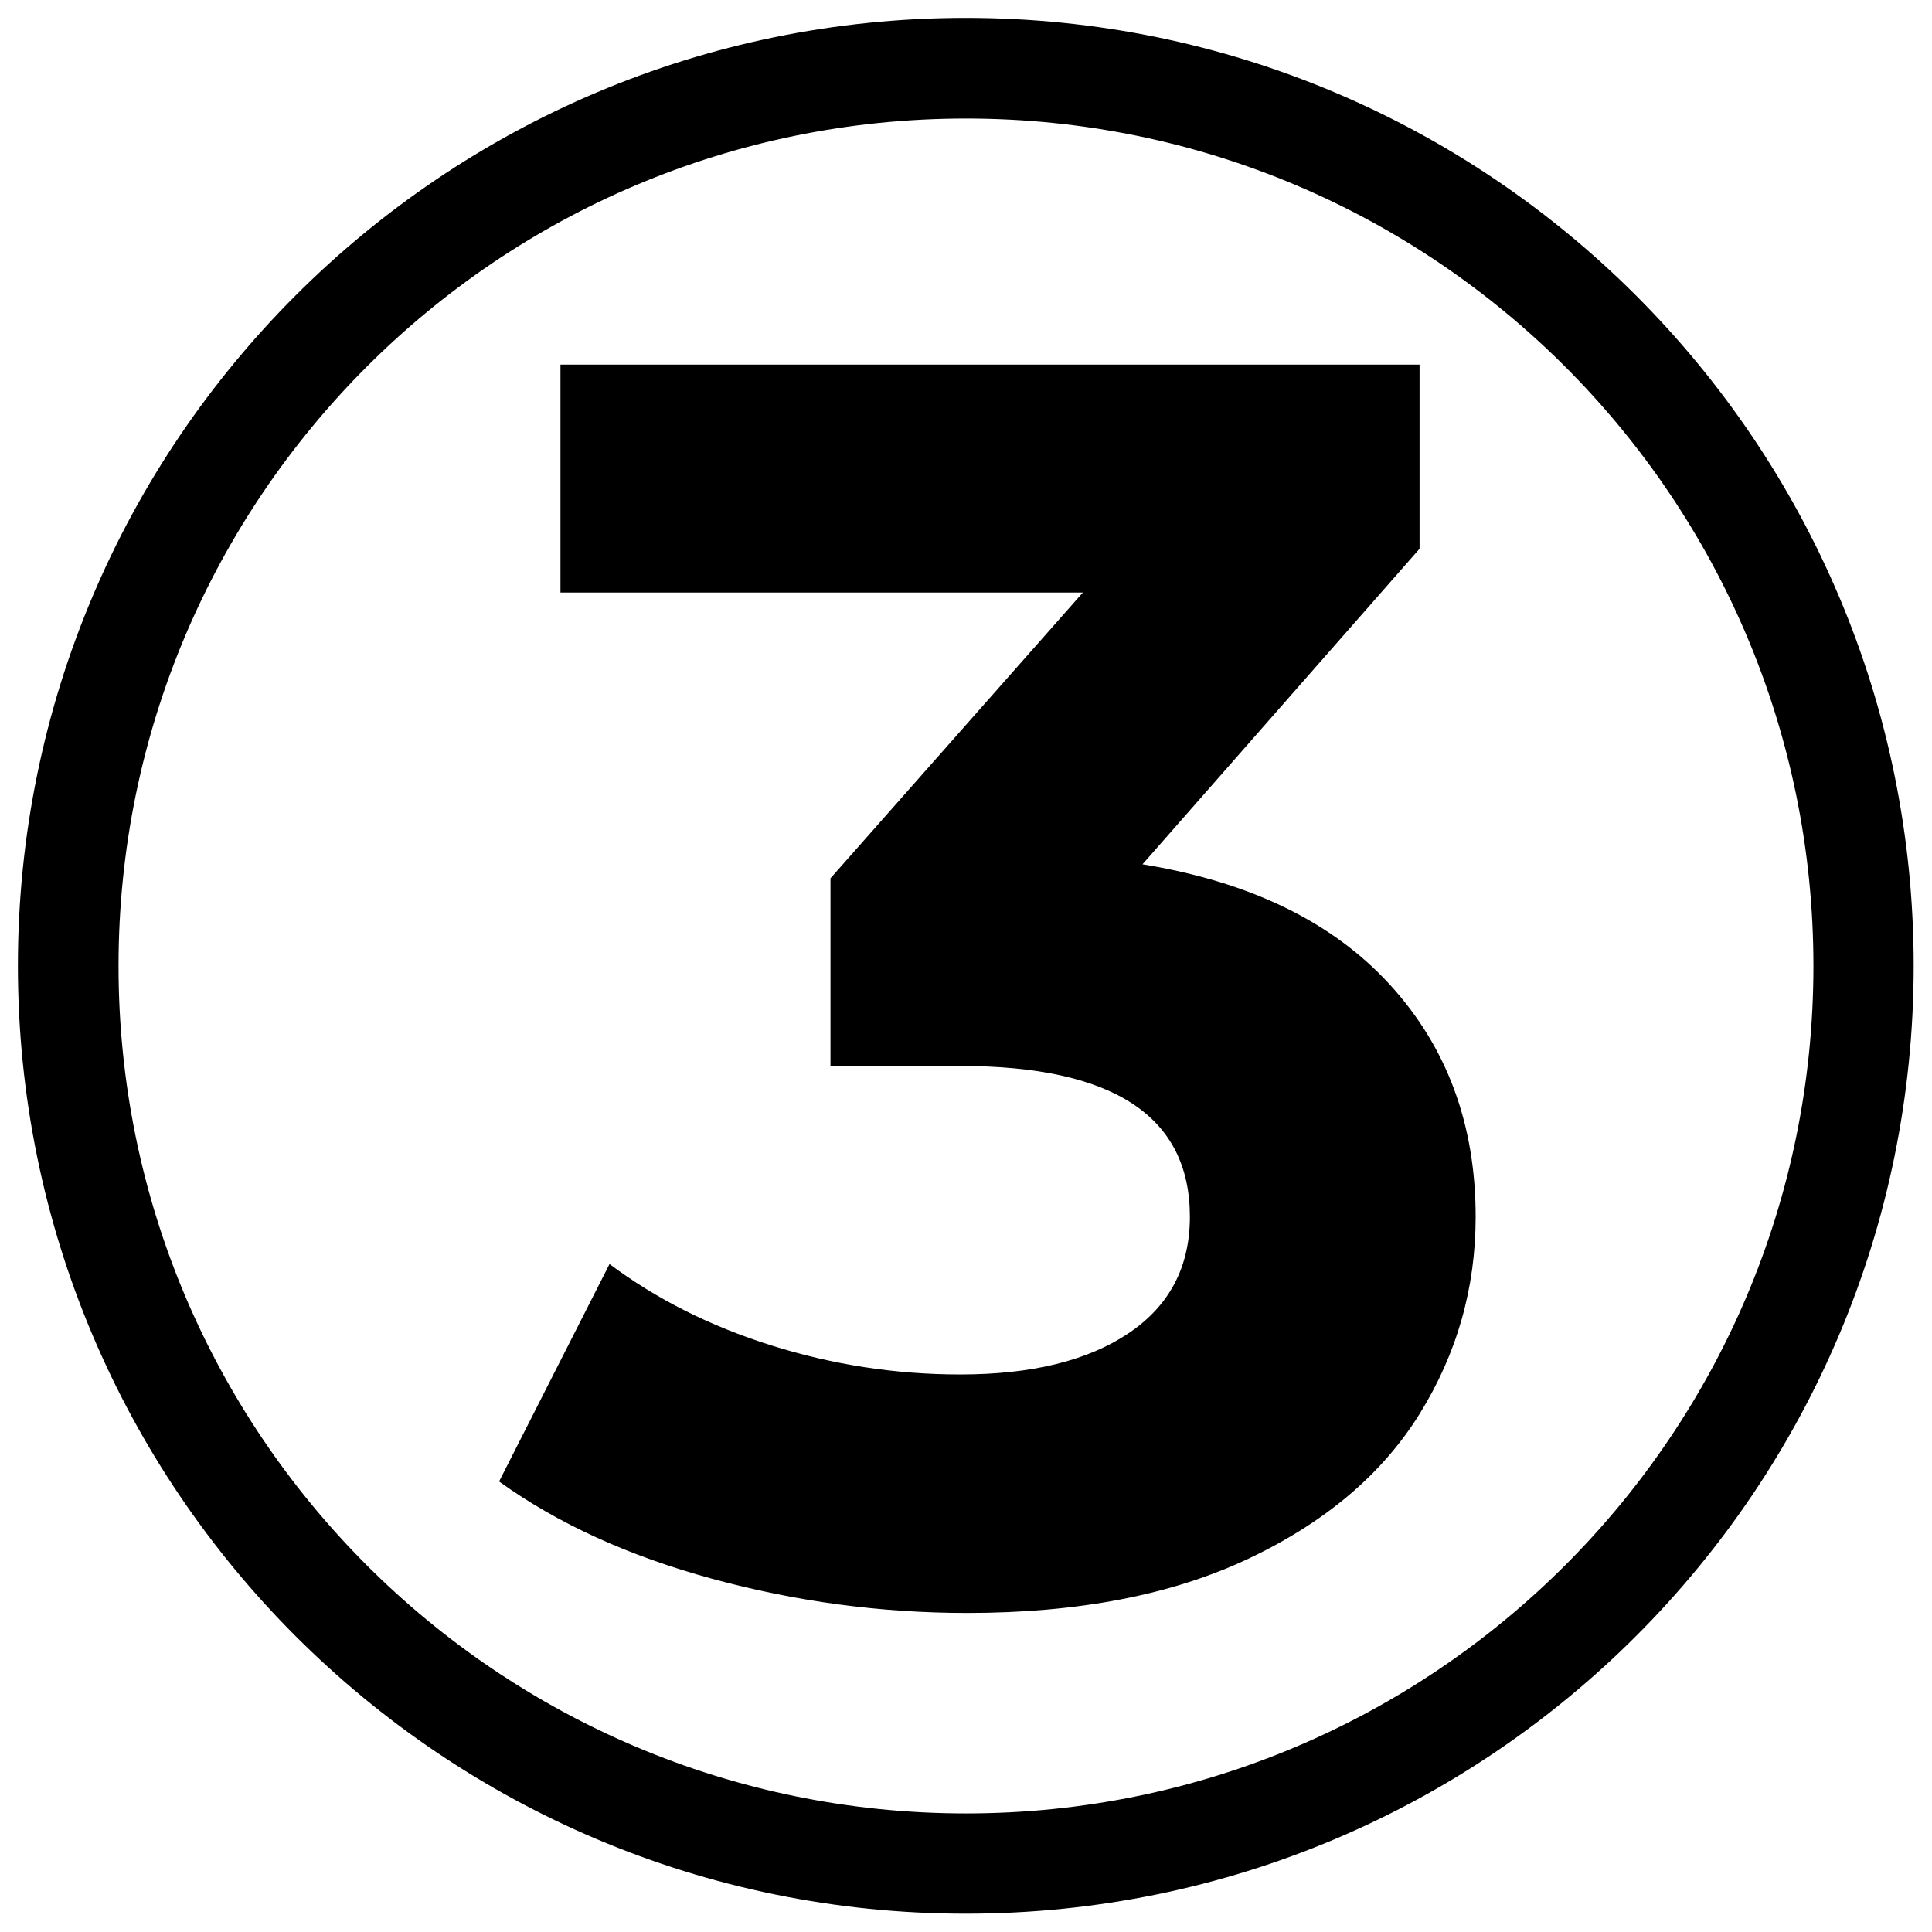
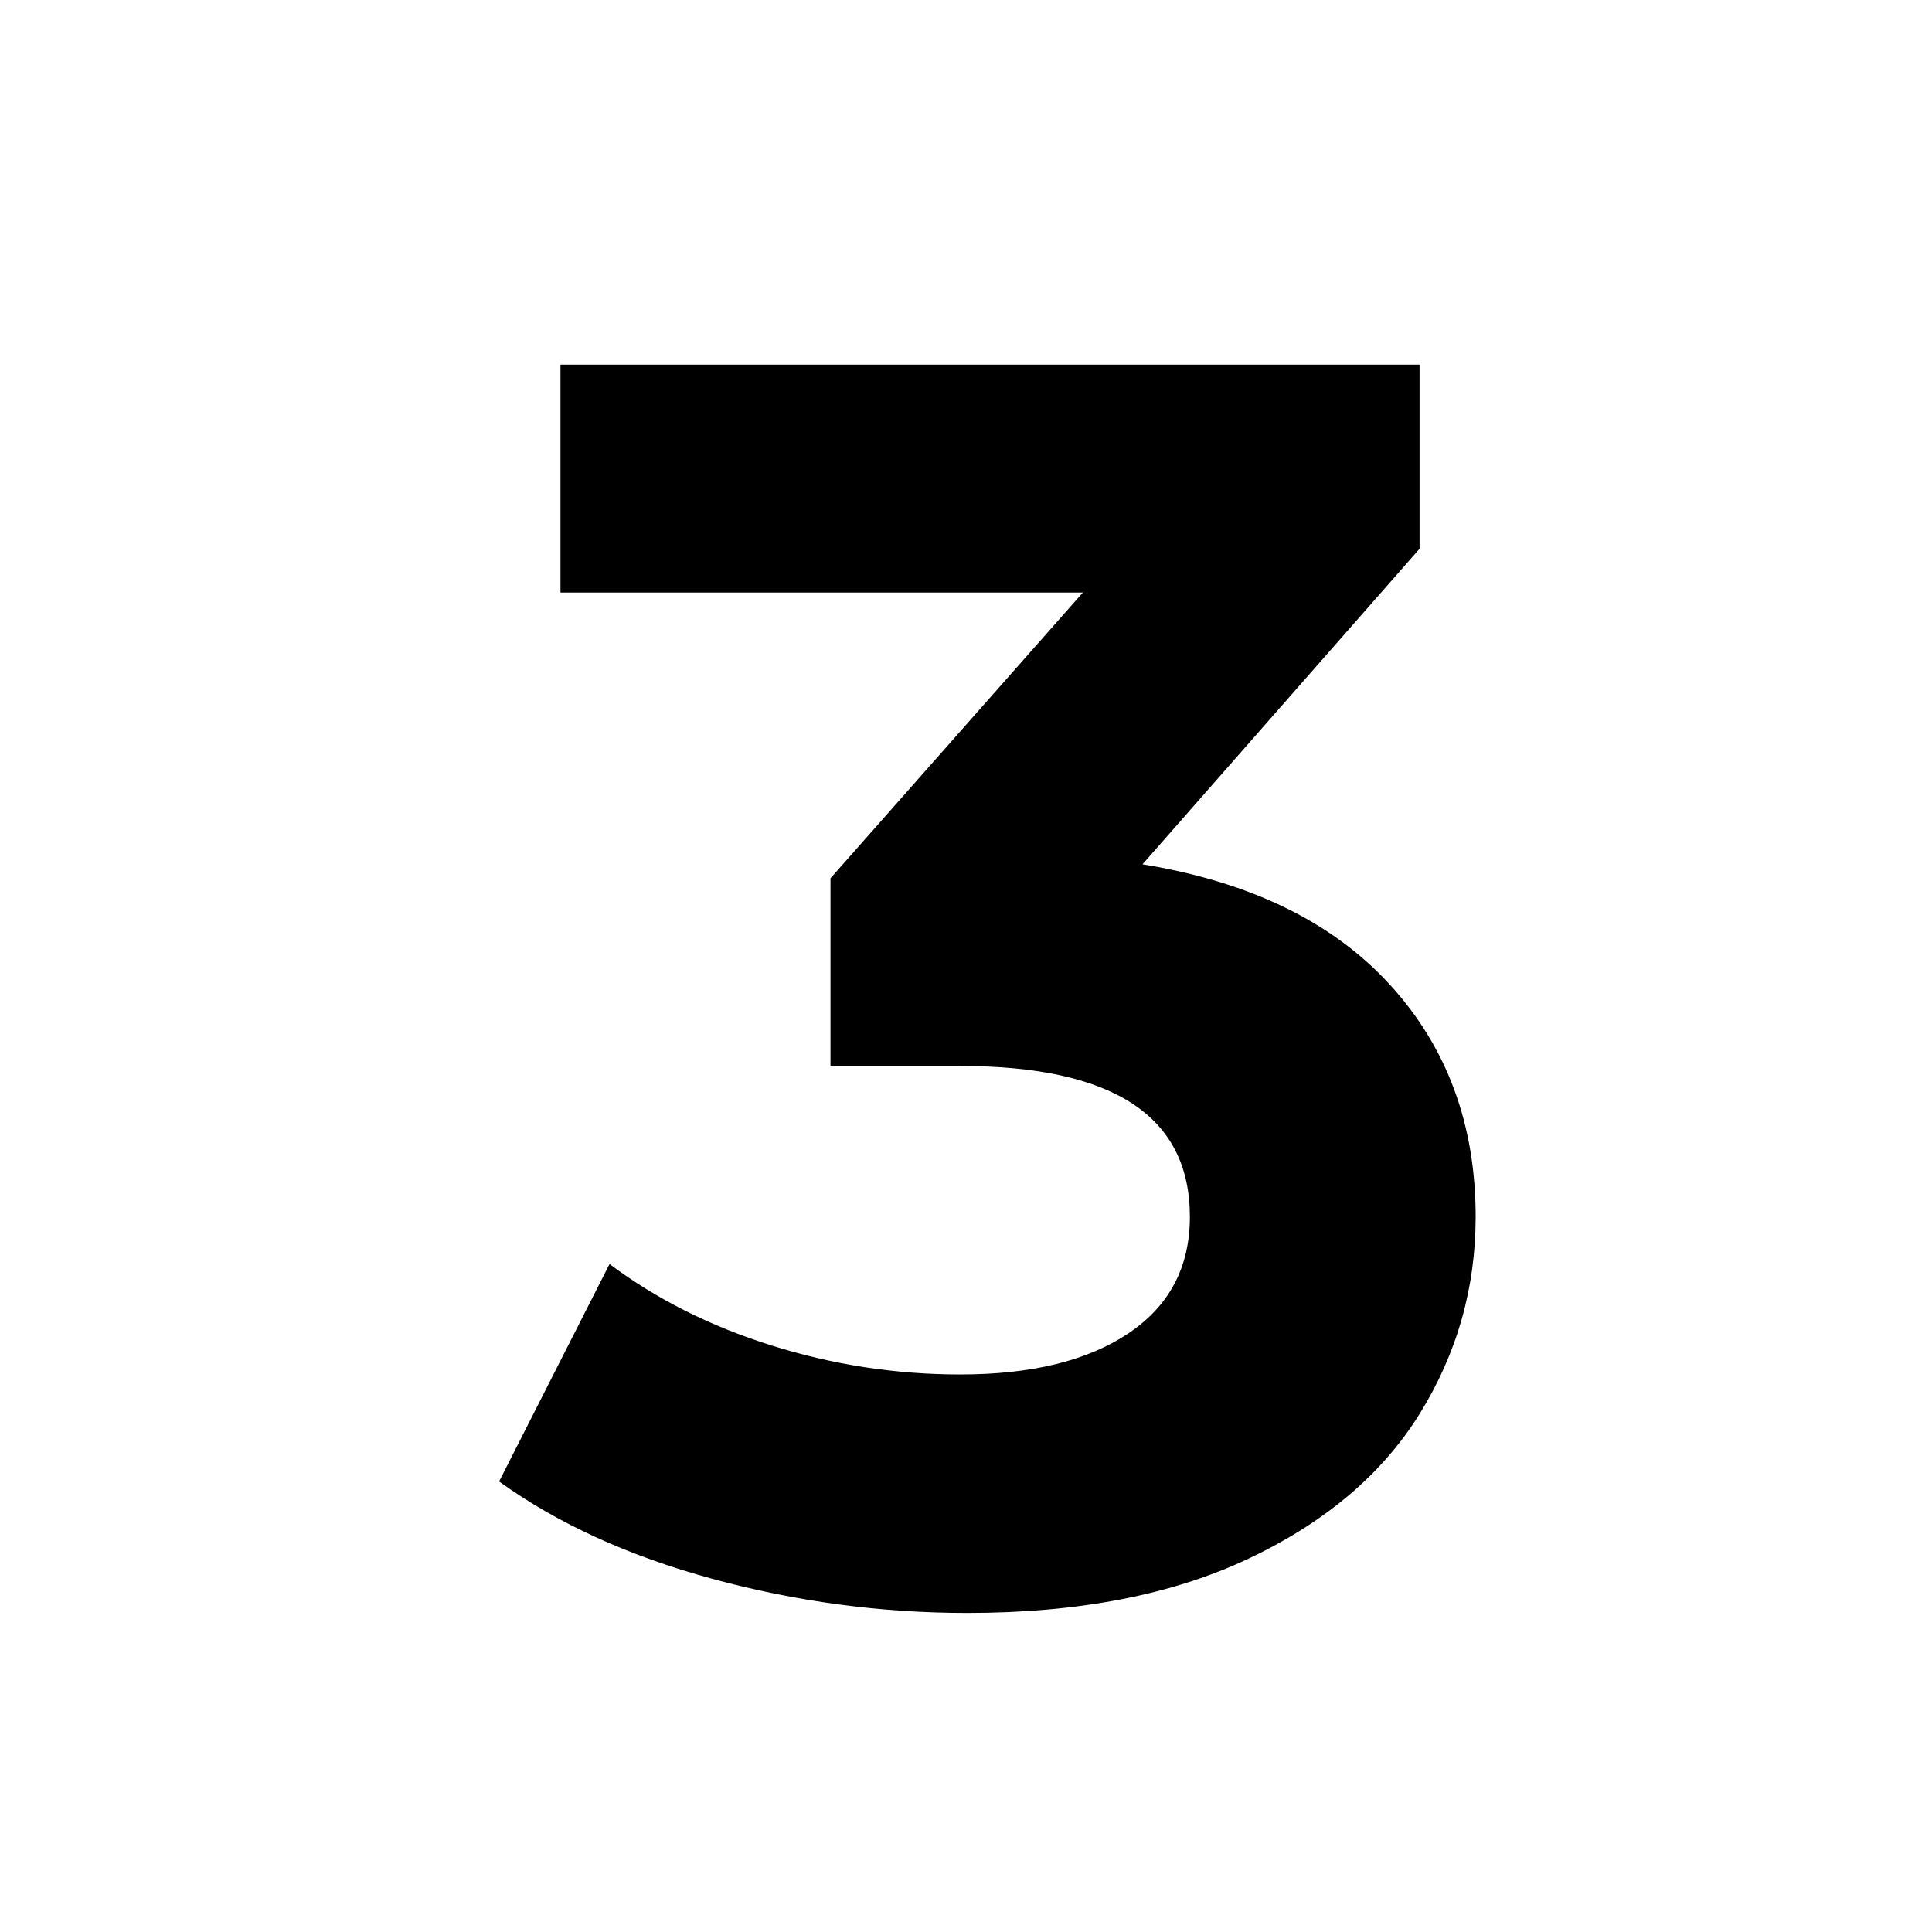
<svg xmlns="http://www.w3.org/2000/svg" version="1.2" preserveAspectRatio="xMidYMid meet" height="480" viewBox="0 0 360 360" zoomAndPan="magnify" width="480">
  <defs>
    <clipPath id="7cdc5ac9d9">
      <path d="M 3.336 3.336 L 356.586 3.336 L 356.586 356.586 L 3.336 356.586 Z M 3.336 3.336" />
    </clipPath>
    <clipPath id="268f660bc5">
      <path d="M 179.961 3.336 C 82.414 3.336 3.336 82.414 3.336 179.961 C 3.336 277.508 82.414 356.586 179.961 356.586 C 277.508 356.586 356.586 277.508 356.586 179.961 C 356.586 82.414 277.508 3.336 179.961 3.336 Z M 179.961 3.336" />
    </clipPath>
  </defs>
  <g id="6c761265f5">
    <g clip-path="url(#7cdc5ac9d9)" clip-rule="nonzero">
      <g clip-path="url(#268f660bc5)" clip-rule="nonzero">
-         <path transform="matrix(0.75,0,0,0.75,3.335,3.335)" d="M 235.548 0.001 C 105.459 0.001 0.001 105.459 0.001 235.548 C 0.001 365.636 105.459 471.095 235.548 471.095 C 365.636 471.095 471.095 365.636 471.095 235.548 C 471.095 105.459 365.636 0.001 235.548 0.001 Z M 235.548 0.001" style="fill:none;stroke-width:50;stroke-linecap:butt;stroke-linejoin:miter;stroke:#000000;stroke-opacity:1;stroke-miterlimit:4;" />
-       </g>
+         </g>
    </g>
    <g style="fill:#000000;fill-opacity:1;">
      <g transform="translate(93.326, 296.628)">
        <path d="M 119.562 -135.578 C 139.602 -132.305 154.957 -124.844 165.625 -113.188 C 176.301 -101.539 181.641 -87.113 181.641 -69.906 C 181.641 -56.625 178.156 -44.375 171.188 -33.156 C 164.219 -21.938 153.598 -12.953 139.328 -6.203 C 125.066 0.547 107.594 3.922 86.906 3.922 C 70.781 3.922 54.93 1.797 39.359 -2.453 C 23.785 -6.703 10.555 -12.742 -0.328 -20.578 L 20.25 -61.094 C 28.969 -54.562 39.039 -49.5 50.469 -45.906 C 61.906 -42.312 73.613 -40.516 85.594 -40.516 C 98.875 -40.516 109.328 -43.07 116.953 -48.188 C 124.578 -53.301 128.391 -60.539 128.391 -69.906 C 128.391 -88.633 114.125 -98 85.594 -98 L 61.422 -98 L 61.422 -132.969 L 108.453 -186.219 L 11.109 -186.219 L 11.109 -228.688 L 171.188 -228.688 L 171.188 -194.375 Z M 119.562 -135.578" style="stroke:none" />
      </g>
    </g>
  </g>
</svg>